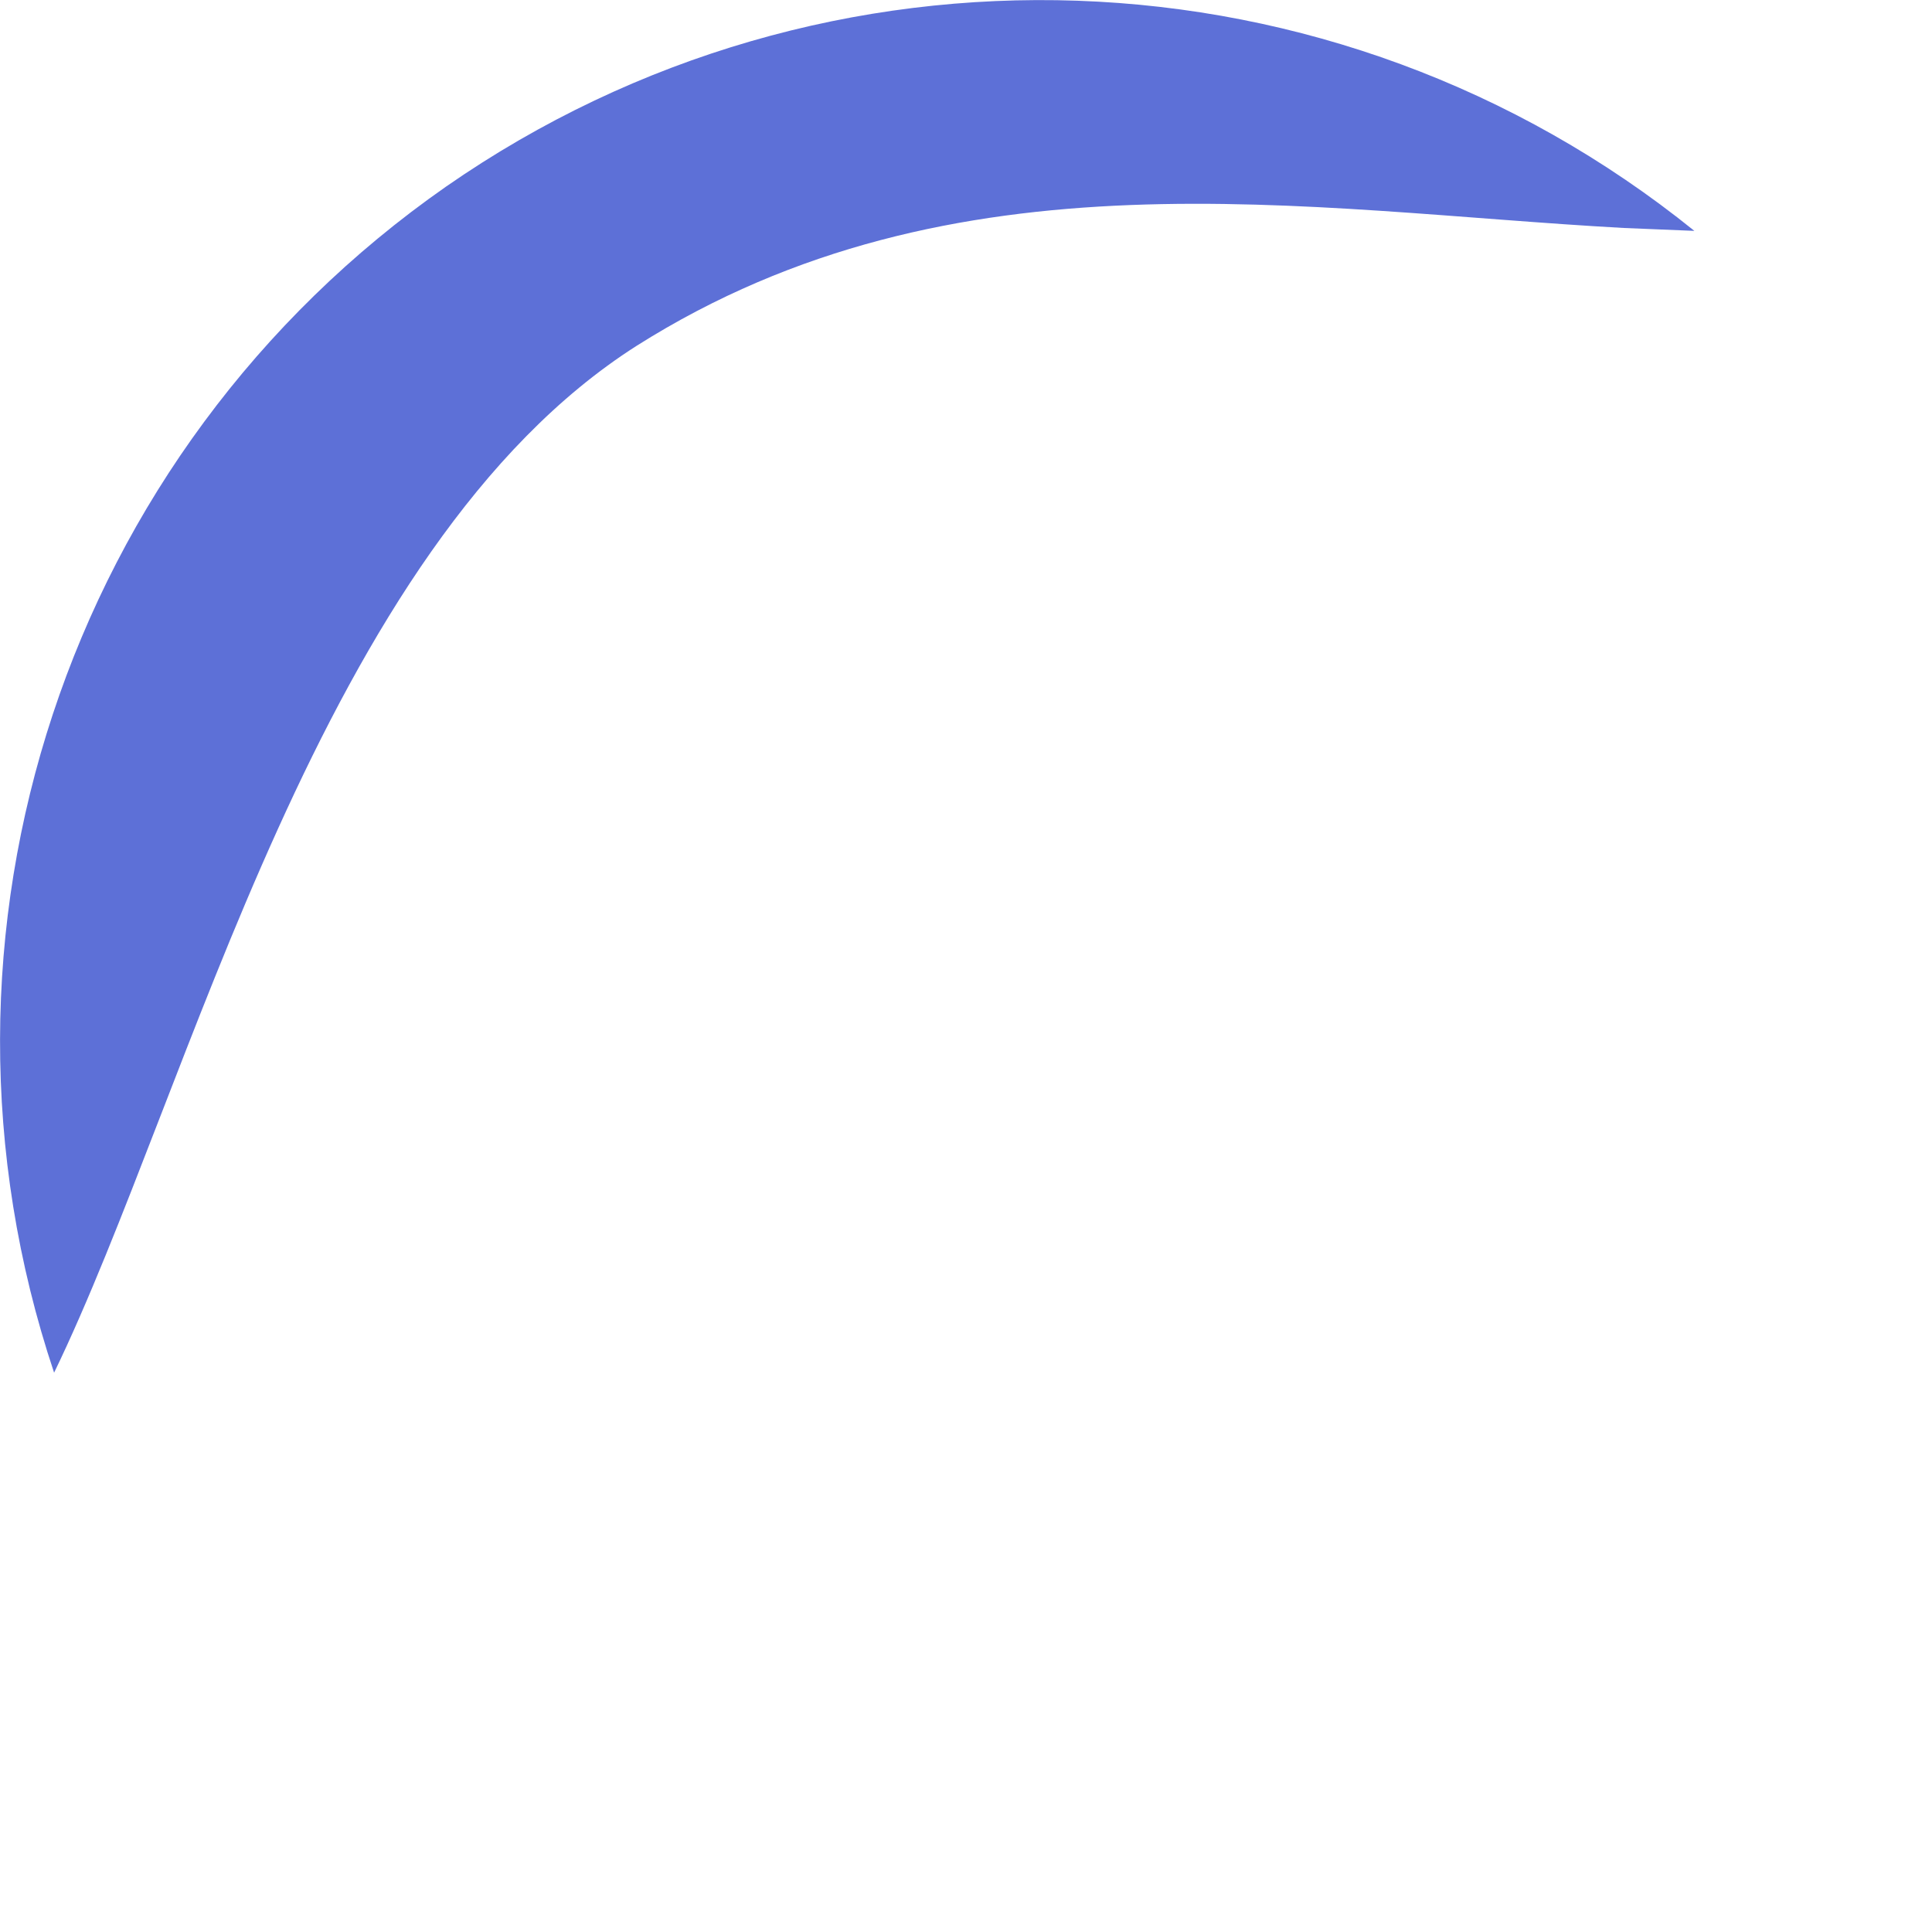
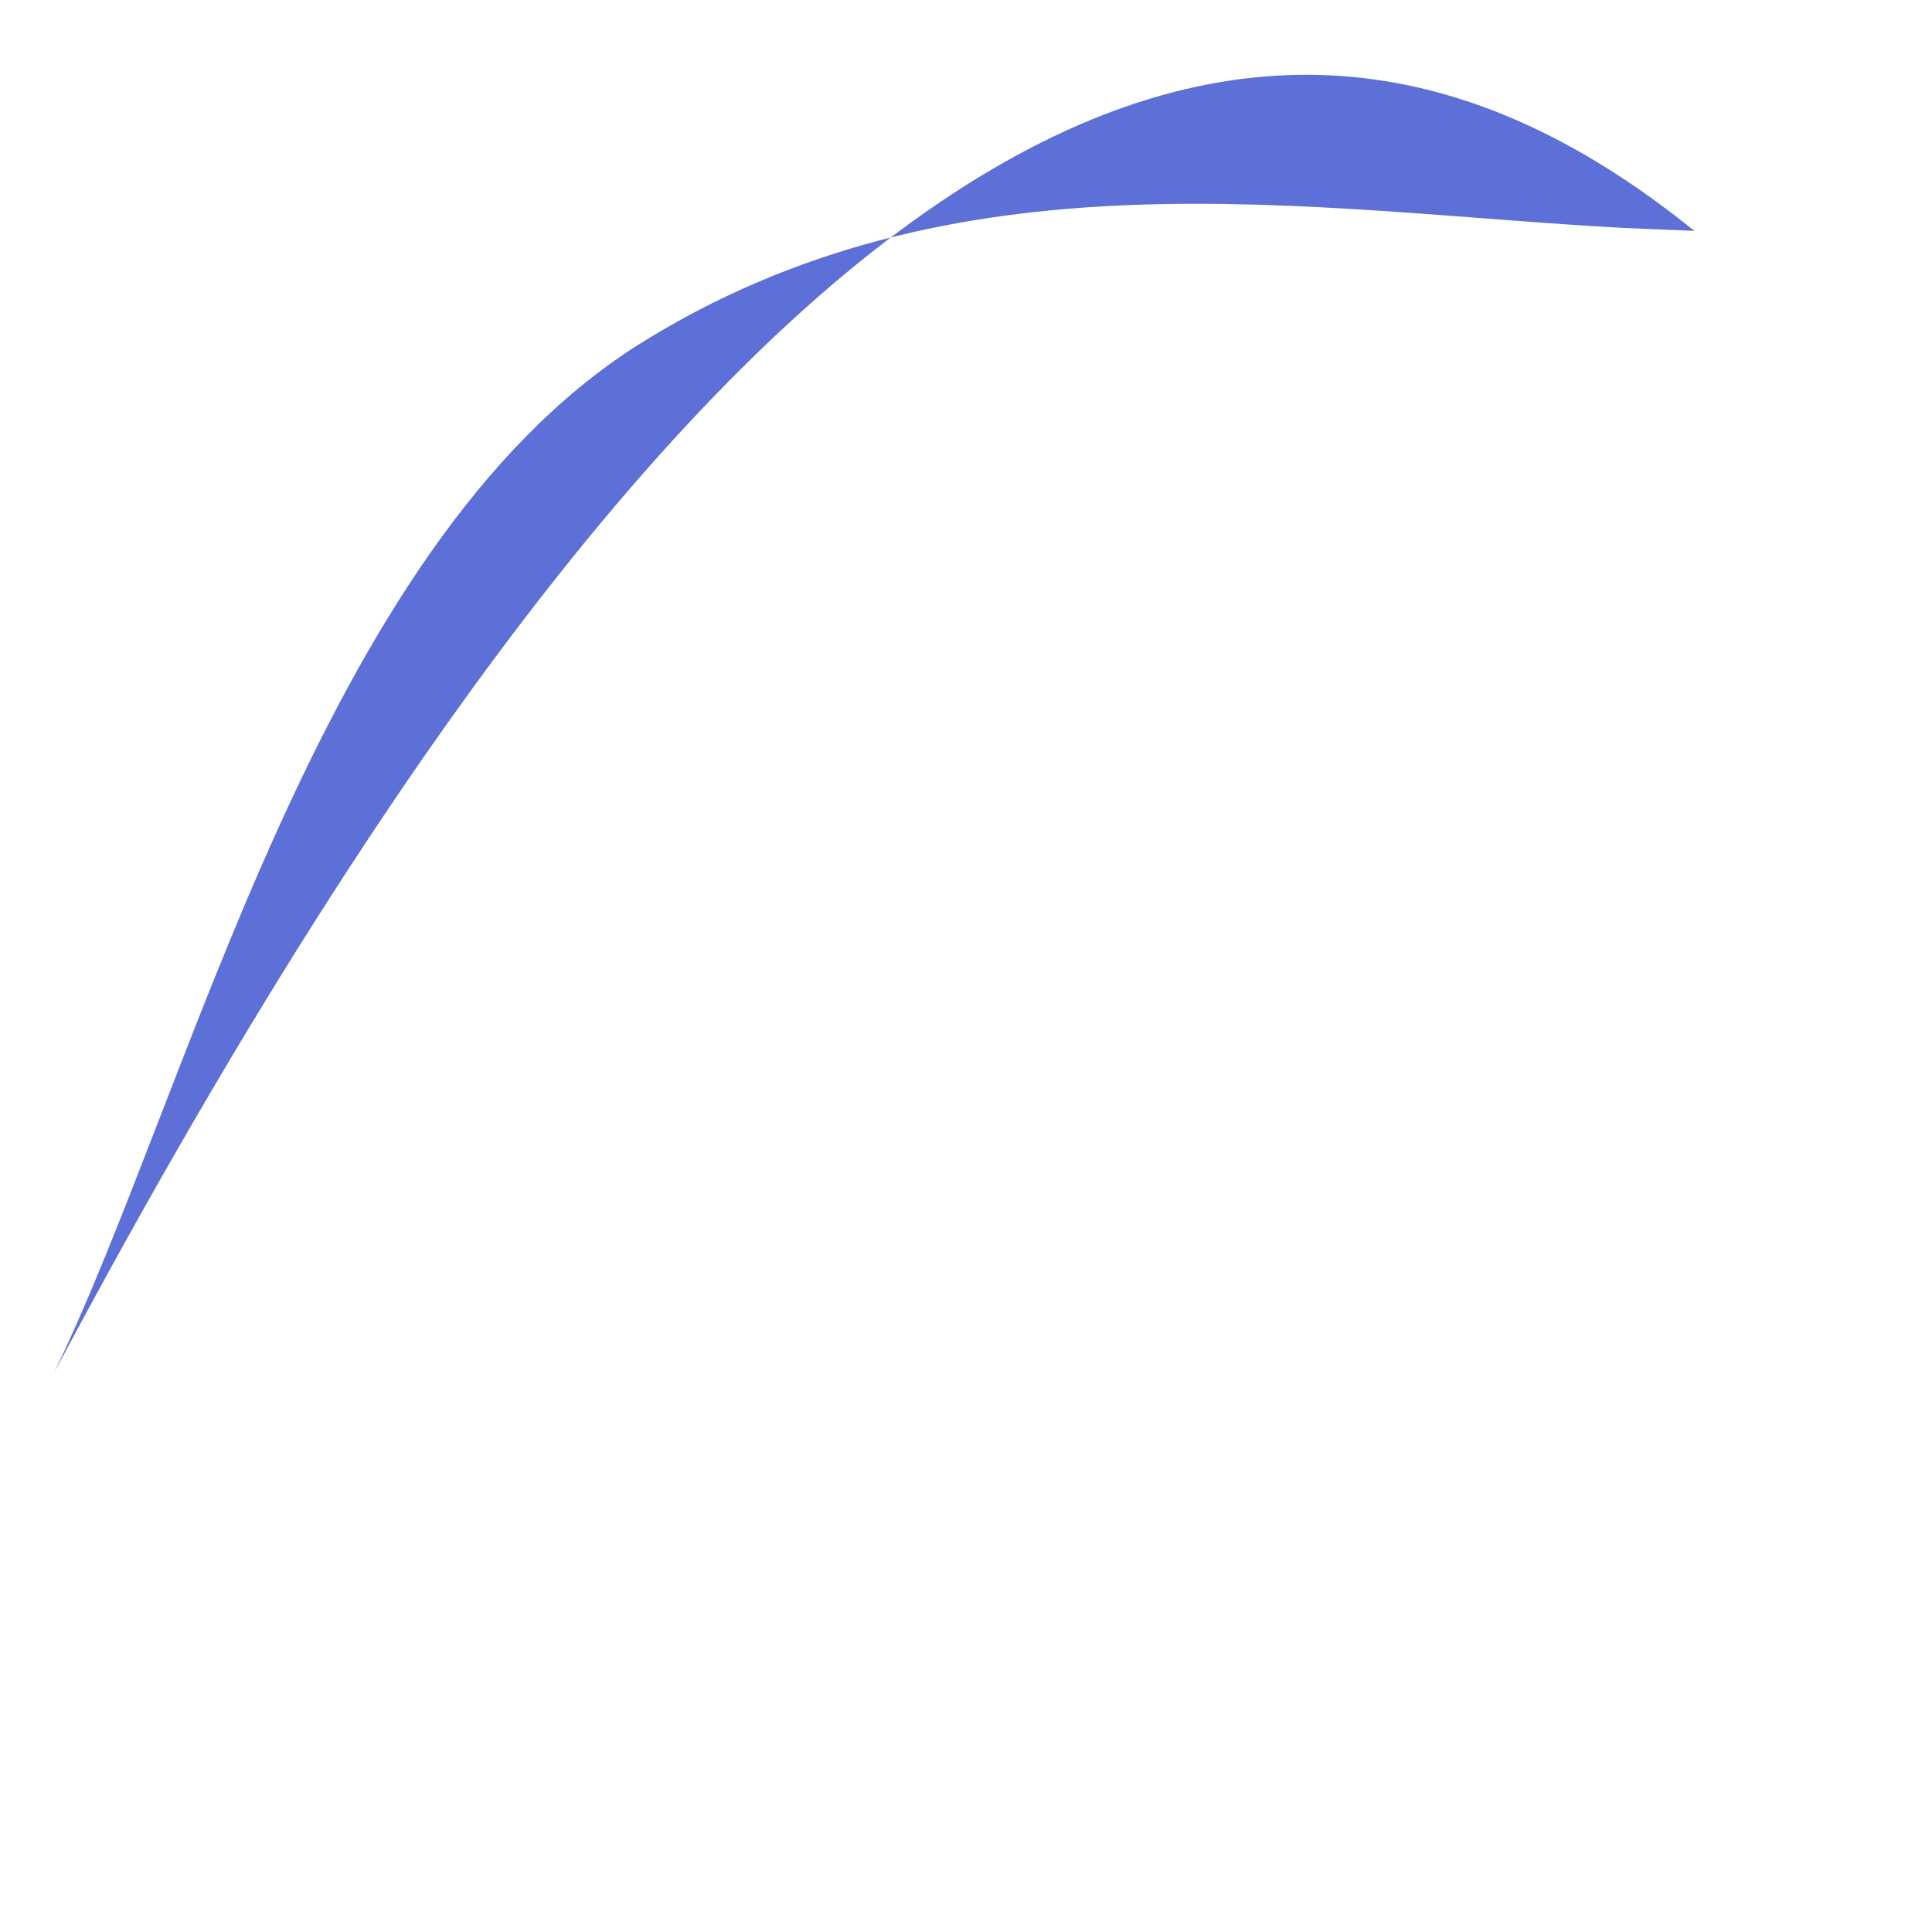
<svg xmlns="http://www.w3.org/2000/svg" fill="none" height="100%" overflow="visible" preserveAspectRatio="none" style="display: block;" viewBox="0 0 2 2" width="100%">
-   <path d="M0.056 1.421C-0.096 0.967 0.069 0.467 0.462 0.193C0.855 -0.08 1.381 -0.062 1.754 0.239L1.681 0.236C1.352 0.218 0.988 0.15 0.659 0.358C0.331 0.567 0.198 1.128 0.056 1.421Z" fill="#5D70D7" id="Vector" />
+   <path d="M0.056 1.421C0.855 -0.08 1.381 -0.062 1.754 0.239L1.681 0.236C1.352 0.218 0.988 0.15 0.659 0.358C0.331 0.567 0.198 1.128 0.056 1.421Z" fill="#5D70D7" id="Vector" />
</svg>